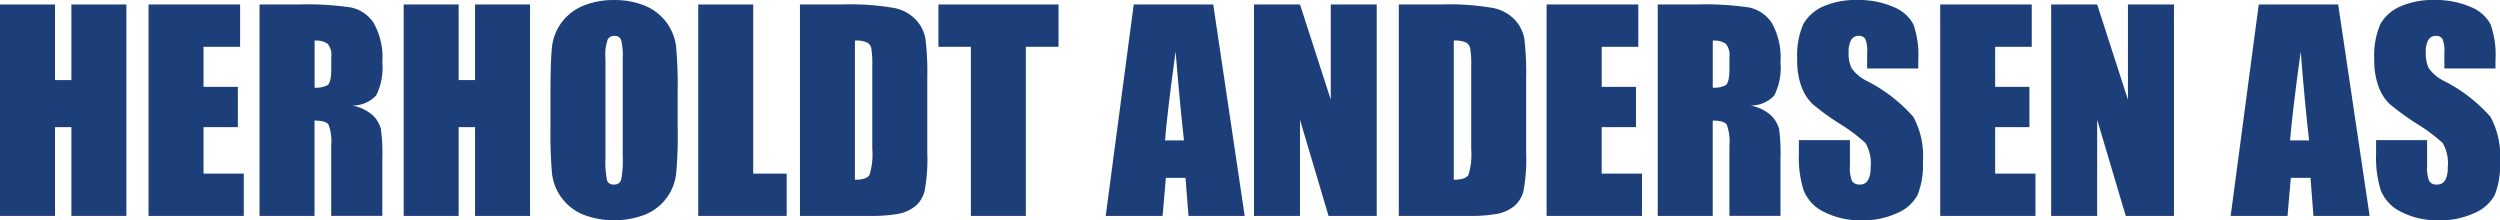
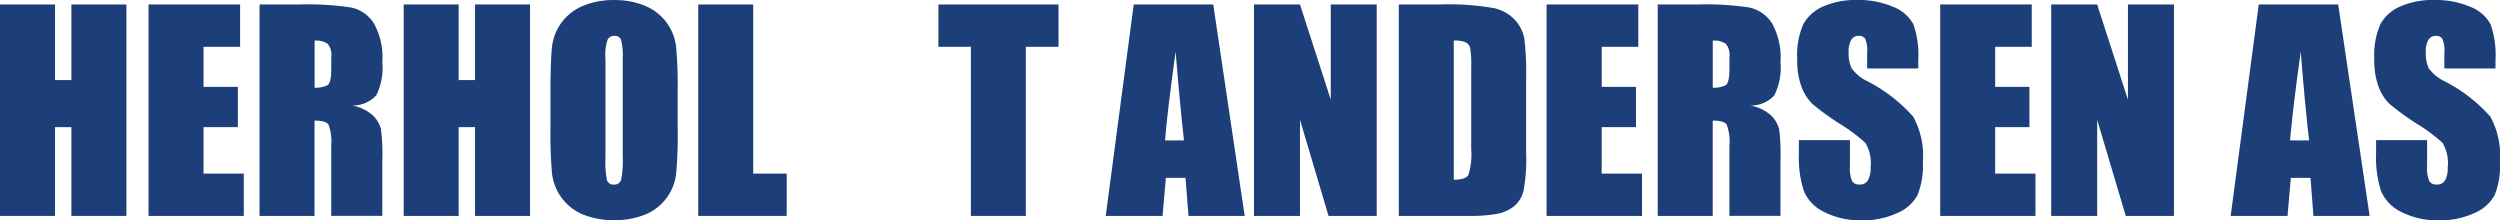
<svg xmlns="http://www.w3.org/2000/svg" width="239.159" height="21.077" viewBox="0 0 239.159 21.077">
  <g id="FlipperArtboard_4" data-name="FlipperArtboard 4" transform="translate(-64.753 -60.436)">
    <g id="Group_222" data-name="Group 222" transform="translate(64.753 60.436)">
      <path id="Path_1060" data-name="Path 1060" d="M387.341,83.1v20.226H382.08V94.834h-1.565v8.492H375.25V83.1h5.265v7.232h1.565V83.1Z" transform="translate(-375.25 -82.671)" fill="#1c3f7a" />
      <path id="Path_1061" data-name="Path 1061" d="M444.16,83.1h8.764v4.047h-3.5v3.837h3.284v3.851h-3.284v4.445h3.853v4.047h-9.114V83.1Z" transform="translate(-429.954 -82.671)" fill="#1c3f7a" />
      <path id="Path_1062" data-name="Path 1062" d="M495.694,83.1h3.725a28.361,28.361,0,0,1,5.036.289,3.44,3.44,0,0,1,2.144,1.466,6.654,6.654,0,0,1,.837,3.769,5.906,5.906,0,0,1-.588,3.173,3.072,3.072,0,0,1-2.313.971,3.949,3.949,0,0,1,2.1,1.041A2.945,2.945,0,0,1,507.3,95a18.527,18.527,0,0,1,.134,2.989v5.335h-4.888V96.605a4.692,4.692,0,0,0-.254-2.01c-.171-.26-.625-.388-1.342-.388v9.12H495.69V83.1Zm5.263,3.457v4.5a2.369,2.369,0,0,0,1.241-.241c.235-.163.354-.689.354-1.581V88.124a1.662,1.662,0,0,0-.344-1.262A1.943,1.943,0,0,0,500.957,86.557Z" transform="translate(-470.861 -82.671)" fill="#1c3f7a" />
      <path id="Path_1063" data-name="Path 1063" d="M574.667,83.1v20.226h-5.261V94.834h-1.569v8.492H562.58V83.1h5.257v7.232h1.569V83.1Z" transform="translate(-523.961 -82.671)" fill="#1c3f7a" />
      <path id="Path_1064" data-name="Path 1064" d="M642.863,93.306a42.219,42.219,0,0,1-.146,4.317,4.82,4.82,0,0,1-2.938,3.929,8.3,8.3,0,0,1-5.917.031,4.867,4.867,0,0,1-3.02-3.9,43.385,43.385,0,0,1-.153-4.373V89.849c0-2.033.056-3.474.146-4.319a4.808,4.808,0,0,1,.9-2.317,4.875,4.875,0,0,1,2.041-1.606,7.493,7.493,0,0,1,3-.567,7.648,7.648,0,0,1,2.919.532,4.853,4.853,0,0,1,3.012,3.907,41.054,41.054,0,0,1,.15,4.37v3.459ZM637.6,86.66a6.156,6.156,0,0,0-.153-1.8.613.613,0,0,0-.639-.392.708.708,0,0,0-.631.315,4.385,4.385,0,0,0-.225,1.878v9.446a9.151,9.151,0,0,0,.146,2.173.621.621,0,0,0,.668.408.646.646,0,0,0,.689-.47,10.045,10.045,0,0,0,.146-2.264v-9.3Z" transform="translate(-578.03 -81.036)" fill="#1c3f7a" />
      <path id="Path_1065" data-name="Path 1065" d="M704.521,83.1V99.279h3.2v4.047H699.26V83.1Z" transform="translate(-632.464 -82.671)" fill="#1c3f7a" />
-       <path id="Path_1066" data-name="Path 1066" d="M746.46,83.1h3.931a24.717,24.717,0,0,1,5.156.348,3.909,3.909,0,0,1,2.041,1.15,3.632,3.632,0,0,1,.878,1.779,27.08,27.08,0,0,1,.175,3.855v7.083a16.563,16.563,0,0,1-.258,3.643,2.783,2.783,0,0,1-.889,1.437,3.768,3.768,0,0,1-1.581.724,14.3,14.3,0,0,1-2.822.206H746.46Zm5.257,3.457V99.864c.755,0,1.229-.155,1.394-.456a6.532,6.532,0,0,0,.268-2.482V89.07a10.153,10.153,0,0,0-.089-1.765.811.811,0,0,0-.4-.565,2.549,2.549,0,0,0-1.177-.186Z" transform="translate(-669.934 -82.671)" fill="#1c3f7a" />
      <path id="Path_1067" data-name="Path 1067" d="M822.2,83.1v4.047h-3.127v16.179h-5.257V87.147H810.71V83.1h11.5Z" transform="translate(-720.938 -82.671)" fill="#1c3f7a" />
      <path id="Path_1068" data-name="Path 1068" d="M898.627,83.1l3.008,20.226h-5.376l-.285-3.639h-1.88l-.313,3.639h-5.44L891.02,83.1Zm-2.8,13q-.387-3.432-.8-8.491-.8,5.81-1.012,8.491Z" transform="translate(-782.564 -82.671)" fill="#1c3f7a" />
      <path id="Path_1069" data-name="Path 1069" d="M968.891,83.1v20.226h-4.608l-2.732-9.194v9.194h-4.4V83.1h4.4l2.944,9.106V83.1Z" transform="translate(-837.189 -82.671)" fill="#1c3f7a" />
      <path id="Path_1070" data-name="Path 1070" d="M1024.34,83.1h3.936a24.743,24.743,0,0,1,5.158.348,3.912,3.912,0,0,1,2.037,1.15,3.607,3.607,0,0,1,.882,1.779,27.965,27.965,0,0,1,.171,3.855v7.083a16.427,16.427,0,0,1-.258,3.643,2.781,2.781,0,0,1-.888,1.437,3.763,3.763,0,0,1-1.577.724,14.346,14.346,0,0,1-2.822.206h-6.636V83.1Zm5.261,3.457V99.864c.759,0,1.222-.155,1.4-.456a6.619,6.619,0,0,0,.268-2.482V89.07a9.786,9.786,0,0,0-.093-1.765.821.821,0,0,0-.4-.565,2.468,2.468,0,0,0-1.169-.186Z" transform="translate(-890.528 -82.671)" fill="#1c3f7a" />
      <path id="Path_1071" data-name="Path 1071" d="M1092.93,83.1h8.774v4.047h-3.5v3.837h3.278v3.851H1098.2v4.445h3.857v4.047h-9.126Z" transform="translate(-944.978 -82.671)" fill="#1c3f7a" />
      <path id="Path_1072" data-name="Path 1072" d="M1144.512,83.1h3.721a28.33,28.33,0,0,1,5.036.289,3.481,3.481,0,0,1,2.148,1.466,6.709,6.709,0,0,1,.833,3.769,5.88,5.88,0,0,1-.589,3.173,3.044,3.044,0,0,1-2.3.971,3.934,3.934,0,0,1,2.088,1.041A3.021,3.021,0,0,1,1156.12,95a18.992,18.992,0,0,1,.13,2.989v5.335h-4.884V96.605a4.6,4.6,0,0,0-.258-2.01c-.167-.26-.62-.388-1.338-.388v9.12h-5.261V83.1Zm5.261,3.457v4.5a2.387,2.387,0,0,0,1.245-.241c.229-.163.351-.689.351-1.581V88.124a1.662,1.662,0,0,0-.348-1.262A1.923,1.923,0,0,0,1149.773,86.557Z" transform="translate(-985.924 -82.671)" fill="#1c3f7a" />
      <path id="Path_1073" data-name="Path 1073" d="M1220.8,87.572h-4.888v-1.5a2.957,2.957,0,0,0-.183-1.336.689.689,0,0,0-.625-.284.806.806,0,0,0-.721.385,2.282,2.282,0,0,0-.243,1.169,3.316,3.316,0,0,0,.276,1.528,3.912,3.912,0,0,0,1.484,1.239,14.926,14.926,0,0,1,4.424,3.42,7.794,7.794,0,0,1,.919,4.309,7.534,7.534,0,0,1-.515,3.183,3.932,3.932,0,0,1-1.954,1.723,7.767,7.767,0,0,1-3.379.689,7.61,7.61,0,0,1-3.6-.8,3.9,3.9,0,0,1-1.95-2.039,10.379,10.379,0,0,1-.464-3.509V94.424h4.884v2.461a3.324,3.324,0,0,0,.206,1.466.827.827,0,0,0,.74.322.838.838,0,0,0,.773-.408,2.337,2.337,0,0,0,.258-1.227,3.77,3.77,0,0,0-.489-2.332,15.623,15.623,0,0,0-2.455-1.841,23.606,23.606,0,0,1-2.6-1.884,4.506,4.506,0,0,1-1.057-1.629,7.1,7.1,0,0,1-.419-2.647,7.419,7.419,0,0,1,.594-3.4,3.988,3.988,0,0,1,1.917-1.678,7.651,7.651,0,0,1,3.2-.608,8.348,8.348,0,0,1,3.49.664,3.68,3.68,0,0,1,1.913,1.668,8.909,8.909,0,0,1,.466,3.418v.8Z" transform="translate(-1037.293 -81.02)" fill="#1c3f7a" />
      <path id="Path_1074" data-name="Path 1074" d="M1275.55,83.1h8.764v4.047h-3.5v3.837h3.278v3.851h-3.278v4.445h3.857v4.047h-9.114V83.1Z" transform="translate(-1089.95 -82.671)" fill="#1c3f7a" />
      <path id="Path_1075" data-name="Path 1075" d="M1338.843,83.1v20.226h-4.612l-2.735-9.194v9.194h-4.4V83.1h4.4l2.943,9.106V83.1h4.4Z" transform="translate(-1130.873 -82.671)" fill="#1c3f7a" />
      <path id="Path_1076" data-name="Path 1076" d="M1420.647,83.1l3.008,20.226h-5.376l-.28-3.639h-1.884l-.313,3.639h-5.44l2.686-20.226Zm-2.783,13q-.4-3.432-.8-8.491c-.542,3.874-.874,6.706-1.021,8.491Z" transform="translate(-1196.968 -82.671)" fill="#1c3f7a" />
      <path id="Path_1077" data-name="Path 1077" d="M1488.594,87.572h-4.888v-1.5a2.875,2.875,0,0,0-.188-1.336.686.686,0,0,0-.621-.284.8.8,0,0,0-.721.385,2.2,2.2,0,0,0-.243,1.169,3.321,3.321,0,0,0,.272,1.528,3.946,3.946,0,0,0,1.484,1.239,14.931,14.931,0,0,1,4.428,3.42,7.86,7.86,0,0,1,.911,4.309,7.55,7.55,0,0,1-.509,3.183,3.96,3.96,0,0,1-1.954,1.723,7.773,7.773,0,0,1-3.375.689,7.591,7.591,0,0,1-3.6-.8,3.938,3.938,0,0,1-1.955-2.039,10.5,10.5,0,0,1-.46-3.509V94.424h4.88v2.461a3.273,3.273,0,0,0,.21,1.466.794.794,0,0,0,.728.322.864.864,0,0,0,.785-.408,2.431,2.431,0,0,0,.25-1.227,3.794,3.794,0,0,0-.482-2.332,15.41,15.41,0,0,0-2.464-1.841,25.7,25.7,0,0,1-2.6-1.884,4.4,4.4,0,0,1-1.053-1.629,7.09,7.09,0,0,1-.427-2.647,7.53,7.53,0,0,1,.594-3.4,3.979,3.979,0,0,1,1.921-1.678,7.658,7.658,0,0,1,3.2-.608,8.394,8.394,0,0,1,3.5.664,3.677,3.677,0,0,1,1.913,1.668,8.851,8.851,0,0,1,.468,3.418v.8Z" transform="translate(-1249.87 -81.02)" fill="#1c3f7a" />
    </g>
  </g>
</svg>